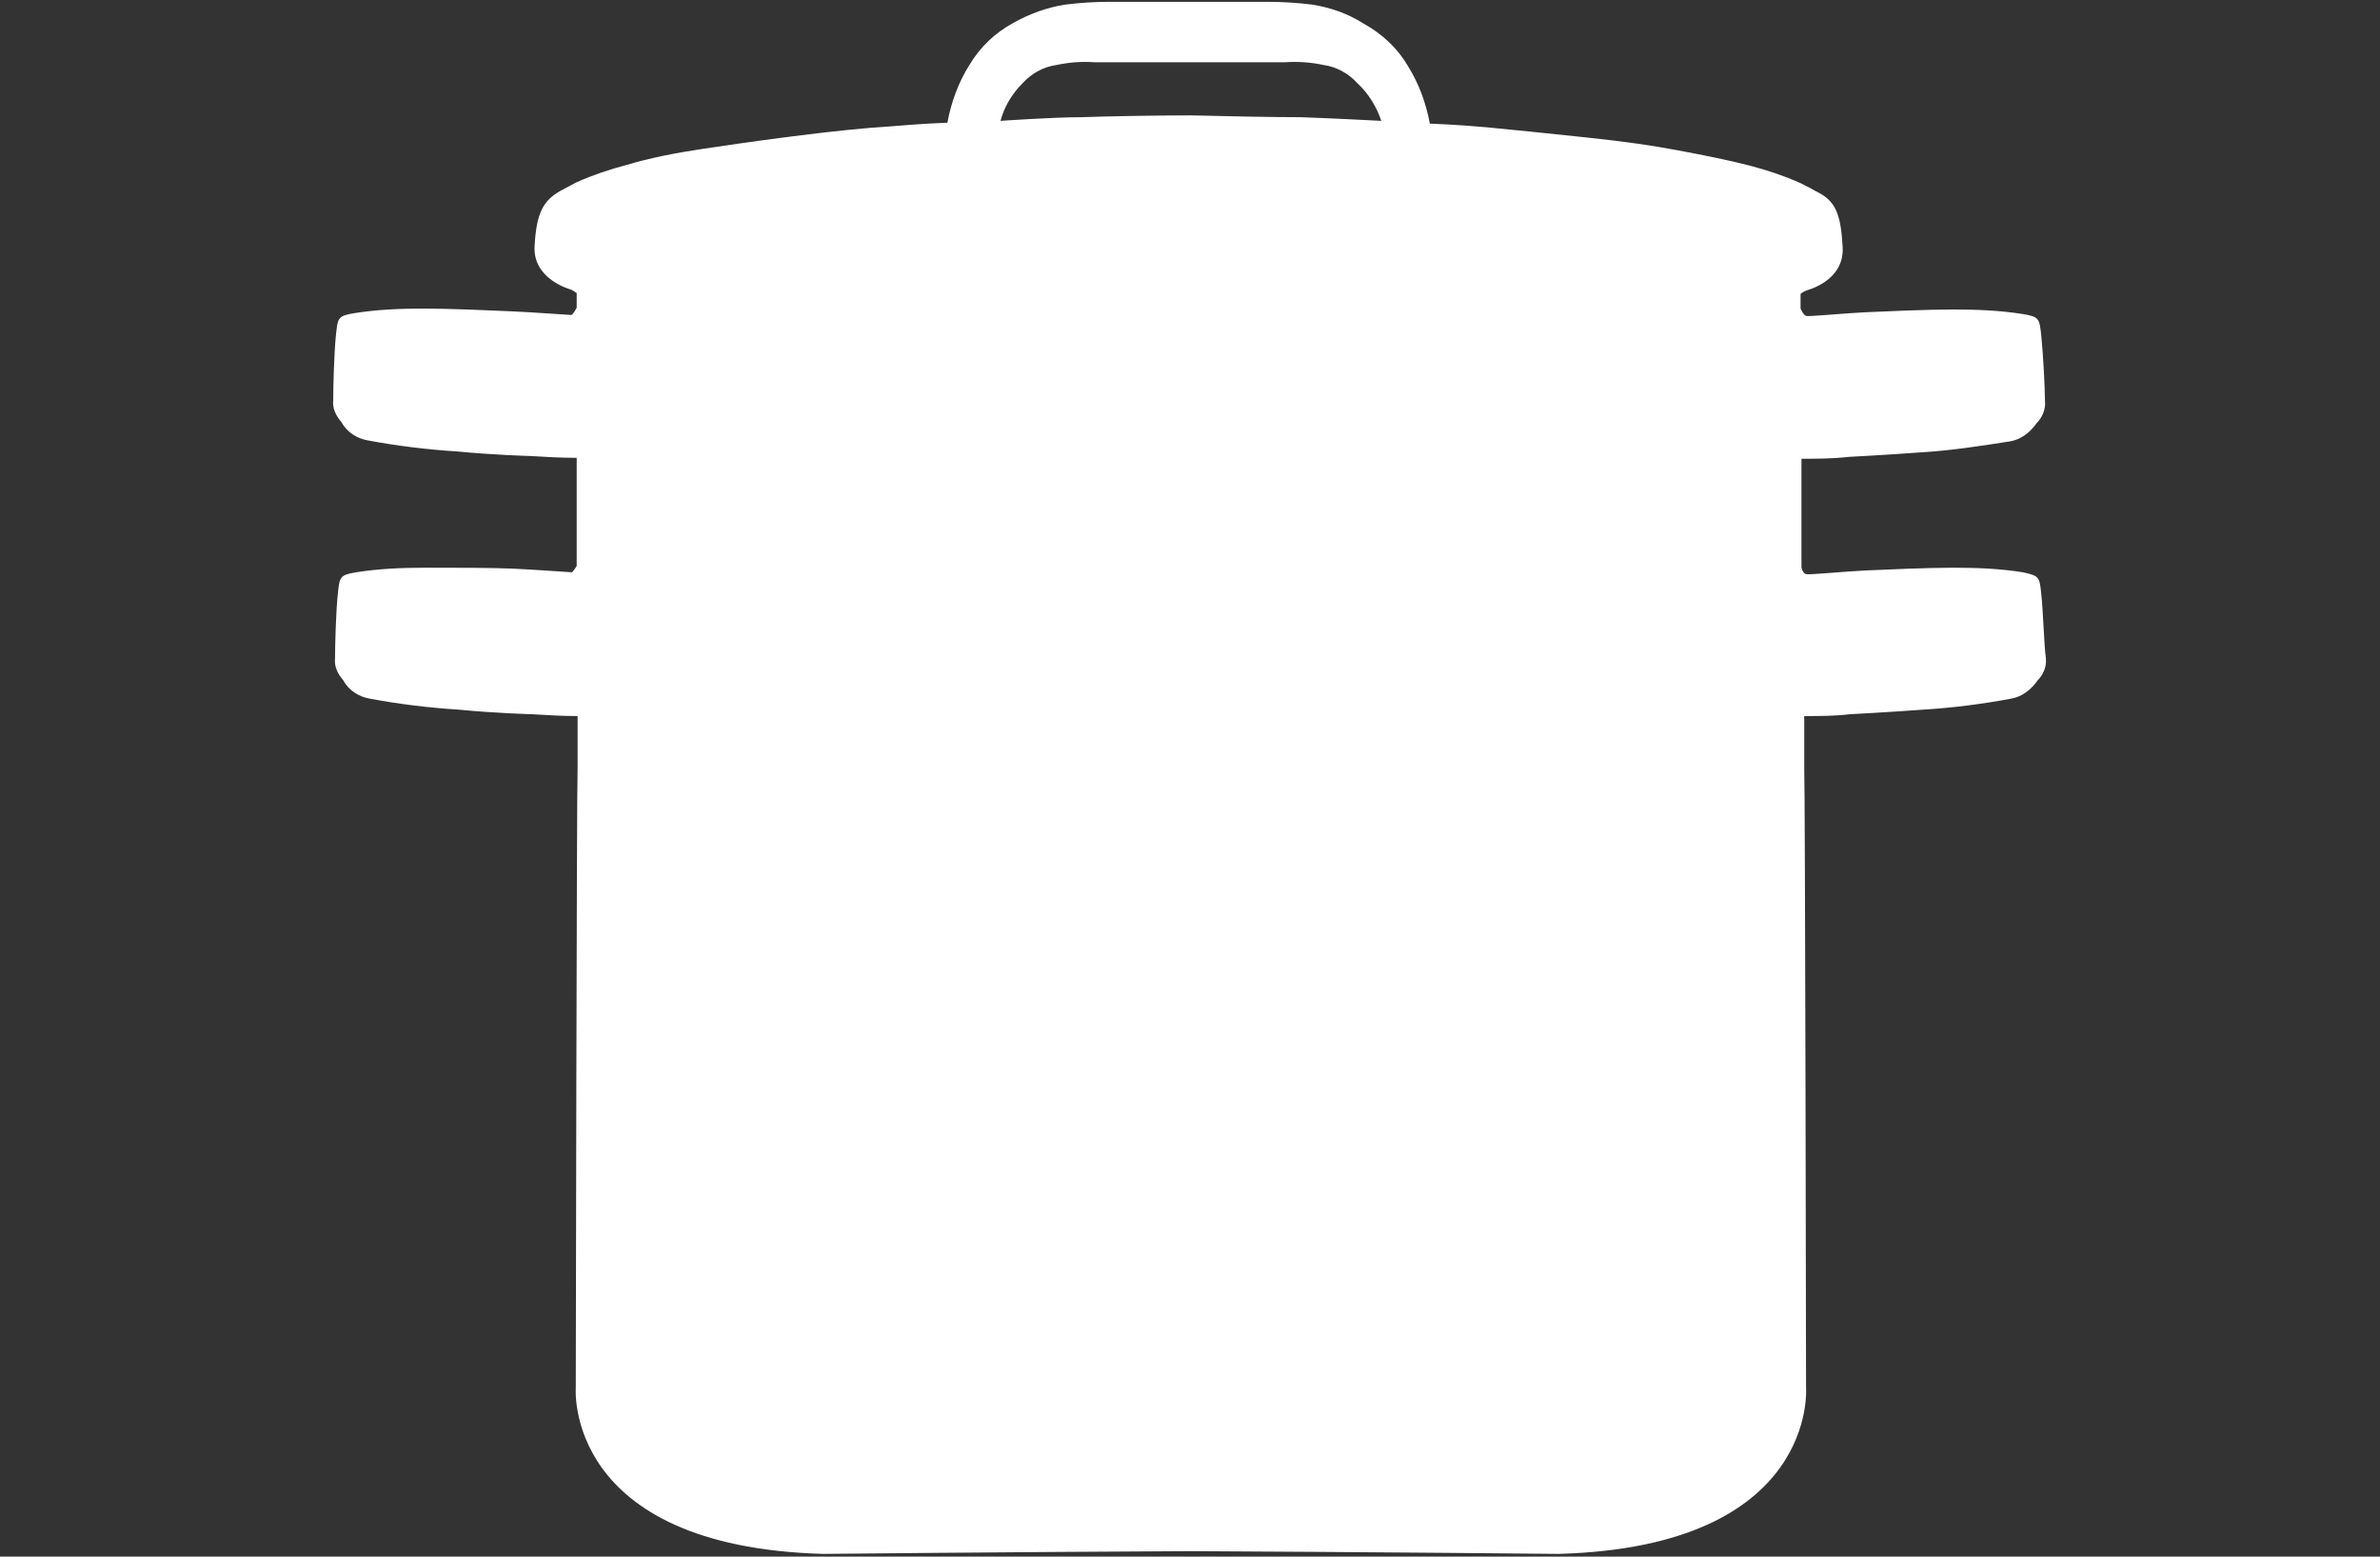
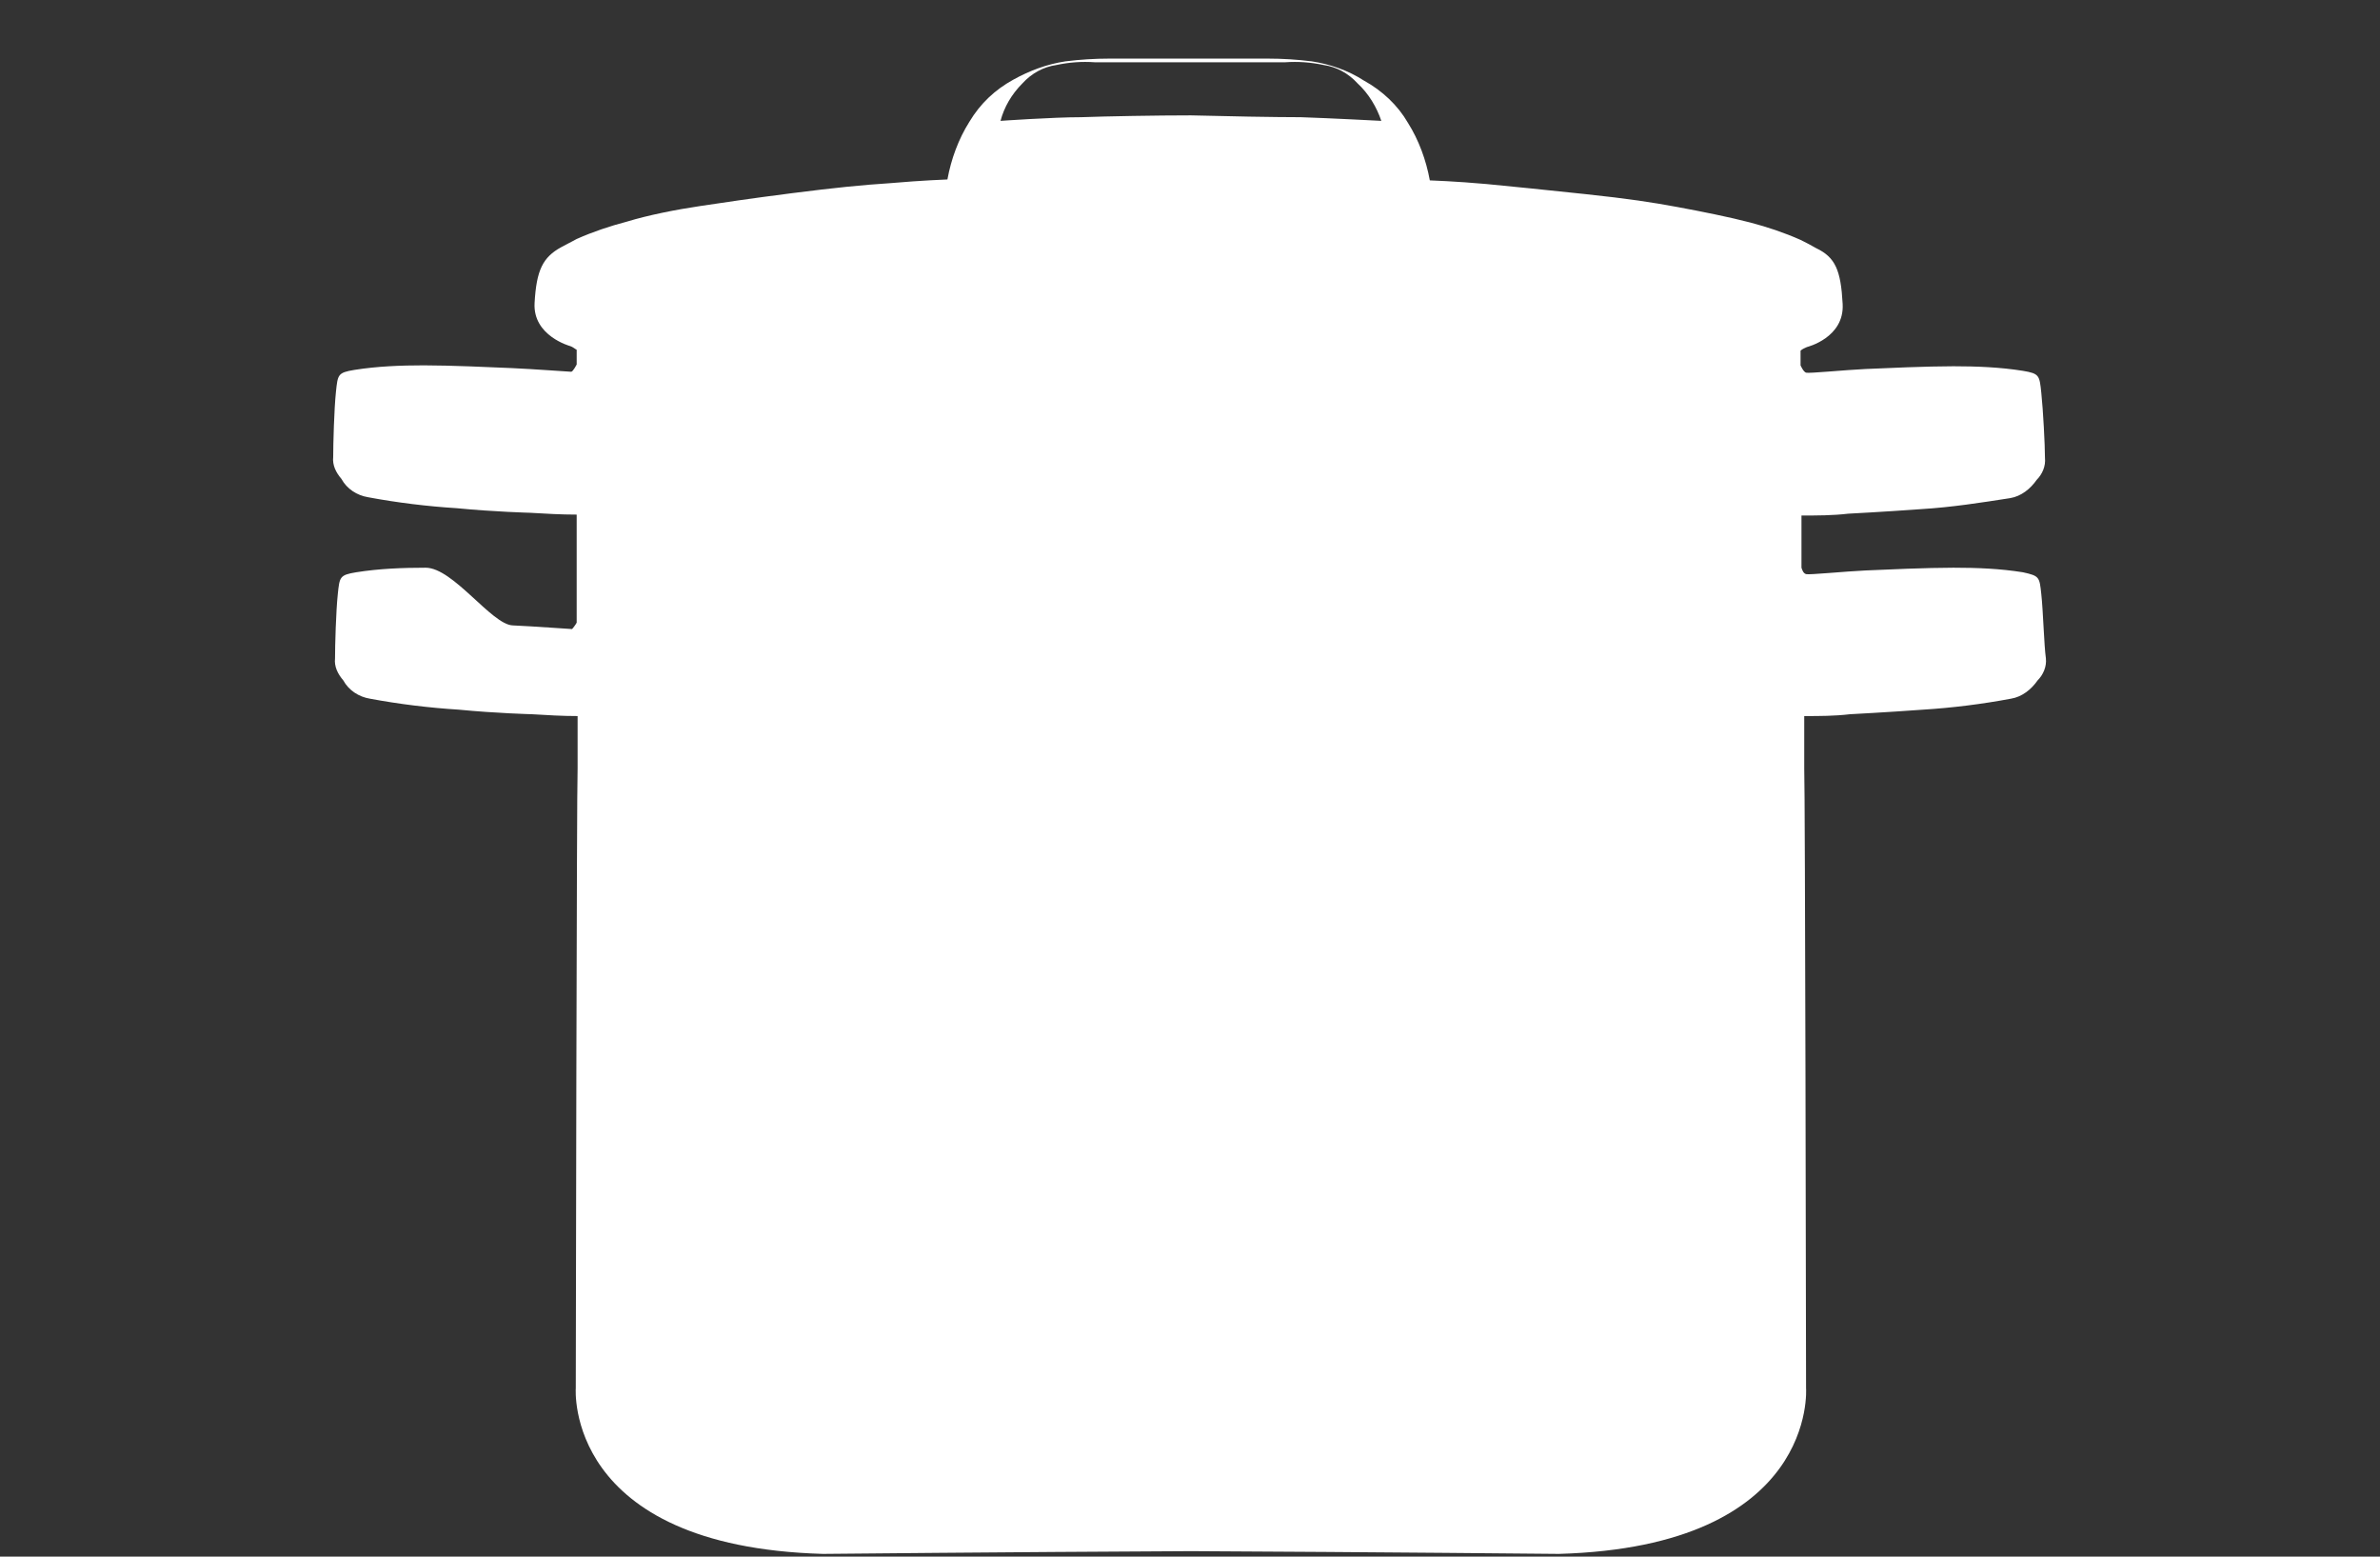
<svg xmlns="http://www.w3.org/2000/svg" version="1.1" id="Ebene_1" x="0px" y="0px" viewBox="0 0 260 170" style="enable-background:new 0 0 260 170;" xml:space="preserve">
  <rect x="0" y="0" width="260" height="170" fill="#333333" stroke="none" />
  <style type="text/css">
	.st0{fill-rule:evenodd;clip-rule:evenodd;fill:#FFFFFF;}
</style>
  <g id="Töpfe">
-     <path class="st0" d="M223,64.9c-0.2-1.9-0.2-2-2-2.4c-2.5-0.4-5-0.5-7.6-0.5c-2.9,0-7.4,0.2-9.6,0.3s-6.2,0.5-6.5,0.4   s-0.4-0.4-0.5-0.7c0-3,0-5.6,0-5.7v-6.2c1.7,0,3.4,0,5.1-0.2c0,0,3.9-0.2,8-0.5c3.3-0.2,6.5-0.7,9.7-1.2c1.2-0.2,2.2-1,2.9-2   c0.6-0.6,1-1.5,0.9-2.4c0-1.4-0.2-5.2-0.4-7.1s-0.2-2.1-2-2.4c-2.5-0.4-5.1-0.5-7.6-0.5c-2.9,0-7.4,0.2-9.6,0.3s-6.2,0.5-6.5,0.4   s-0.6-0.8-0.6-0.8c0-0.8,0-1.6,0-1.6c0.2-0.2,0.5-0.3,0.7-0.4c0,0,4.1-1,3.9-4.7s-0.8-5.1-2.9-6.1l0,0c-0.5-0.3-1.1-0.6-1.7-0.9   c-1.8-0.8-3.6-1.4-5.5-1.9c-2.3-0.6-5.3-1.2-8-1.7s-5.3-0.9-10-1.4s-7.7-0.8-10.8-1.1c-3.3-0.3-6.2-0.4-6.2-0.4   c-0.4-2.2-1.2-4.4-2.4-6.3c-1.1-1.9-2.8-3.5-4.8-4.6c-1.7-1.1-3.7-1.8-5.7-2.1c-1.6-0.2-3.2-0.3-4.8-0.3l-8.6,0l-8.7,0   c-1.6,0-3.2,0.1-4.8,0.3c-2,0.3-3.9,1-5.7,2c-2,1.1-3.6,2.6-4.8,4.6c-1.2,1.9-2,4.1-2.4,6.3c0,0-2.8,0.1-6.2,0.4   c-3.1,0.2-6.1,0.5-10.8,1.1s-7.3,1-10,1.4s-5.7,1-8,1.7c-1.9,0.5-3.7,1.1-5.5,1.9c-0.6,0.3-1.1,0.6-1.7,0.9l0,0   c-2,1.1-2.7,2.5-2.9,6.1s3.9,4.7,3.9,4.7c0.3,0.1,0.5,0.3,0.7,0.4c0,0,0,0.8,0,1.6c0,0-0.4,0.8-0.6,0.8s-4.2-0.3-6.5-0.4   s-6.7-0.3-9.6-0.3c-2.5,0-5.1,0.1-7.6,0.5c-1.8,0.3-1.8,0.5-2,2.4s-0.3,5.7-0.3,7.1c-0.1,0.9,0.3,1.7,0.9,2.4   c0.6,1.1,1.7,1.8,2.9,2c3.2,0.6,6.5,1,9.7,1.2c4.1,0.4,8,0.5,8,0.5c1.7,0.1,3.4,0.2,5.1,0.2v6.1c0,0.1,0,2.7,0,5.7   c-0.1,0.2-0.4,0.6-0.5,0.7c-0.2,0-4.2-0.3-6.5-0.4S49.5,62,46.5,62c-2.5,0-5.1,0.1-7.6,0.5c-1.8,0.3-1.8,0.5-2,2.4   c-0.2,1.9-0.3,5.6-0.3,7c-0.1,0.9,0.3,1.7,0.9,2.4c0.6,1.1,1.7,1.8,2.9,2c3.2,0.6,6.5,1,9.7,1.2c4.1,0.4,8,0.5,8,0.5   c1.7,0.1,3.3,0.2,5,0.2c0,2.5,0,4.9,0,5.7c-0.1,1.8-0.2,66.1-0.2,67.7c0,0-1.3,17.3,27,18.1c0,0,19.8-0.2,40.2-0.3   c20.3,0.1,40.2,0.3,40.2,0.3c28.3-0.8,27-18.1,27-18.1c0-1.6-0.1-65.9-0.2-67.7c0-0.8,0-3.2,0-5.7c1.7,0,3.3,0,5-0.2   c0,0,3.9-0.2,8-0.5c3.2-0.2,6.4-0.6,9.6-1.2c1.2-0.2,2.2-1,2.9-2c0.6-0.6,1-1.5,0.9-2.4C223.3,70.5,223.2,66.7,223,64.9z    M111.7,9.1c1-1.1,2.3-1.8,3.7-2c1.4-0.3,2.8-0.4,4.2-0.3c0.9,0,5.5,0,10.4,0s9.5,0,10.4,0c1.4-0.1,2.8,0,4.2,0.3   c1.4,0.2,2.7,0.9,3.7,2c1.2,1.1,2.1,2.6,2.6,4.1c0,0-5.7-0.3-8.8-0.4c-2.7,0-8.3-0.1-12-0.2c-3.7,0-9.3,0.1-12,0.2   c-3.1,0-8.8,0.4-8.8,0.4C109.7,11.7,110.5,10.3,111.7,9.1z" />
+     <path class="st0" d="M223,64.9c-0.2-1.9-0.2-2-2-2.4c-2.5-0.4-5-0.5-7.6-0.5c-2.9,0-7.4,0.2-9.6,0.3s-6.2,0.5-6.5,0.4   s-0.4-0.4-0.5-0.7c0-3,0-5.6,0-5.7c1.7,0,3.4,0,5.1-0.2c0,0,3.9-0.2,8-0.5c3.3-0.2,6.5-0.7,9.7-1.2c1.2-0.2,2.2-1,2.9-2   c0.6-0.6,1-1.5,0.9-2.4c0-1.4-0.2-5.2-0.4-7.1s-0.2-2.1-2-2.4c-2.5-0.4-5.1-0.5-7.6-0.5c-2.9,0-7.4,0.2-9.6,0.3s-6.2,0.5-6.5,0.4   s-0.6-0.8-0.6-0.8c0-0.8,0-1.6,0-1.6c0.2-0.2,0.5-0.3,0.7-0.4c0,0,4.1-1,3.9-4.7s-0.8-5.1-2.9-6.1l0,0c-0.5-0.3-1.1-0.6-1.7-0.9   c-1.8-0.8-3.6-1.4-5.5-1.9c-2.3-0.6-5.3-1.2-8-1.7s-5.3-0.9-10-1.4s-7.7-0.8-10.8-1.1c-3.3-0.3-6.2-0.4-6.2-0.4   c-0.4-2.2-1.2-4.4-2.4-6.3c-1.1-1.9-2.8-3.5-4.8-4.6c-1.7-1.1-3.7-1.8-5.7-2.1c-1.6-0.2-3.2-0.3-4.8-0.3l-8.6,0l-8.7,0   c-1.6,0-3.2,0.1-4.8,0.3c-2,0.3-3.9,1-5.7,2c-2,1.1-3.6,2.6-4.8,4.6c-1.2,1.9-2,4.1-2.4,6.3c0,0-2.8,0.1-6.2,0.4   c-3.1,0.2-6.1,0.5-10.8,1.1s-7.3,1-10,1.4s-5.7,1-8,1.7c-1.9,0.5-3.7,1.1-5.5,1.9c-0.6,0.3-1.1,0.6-1.7,0.9l0,0   c-2,1.1-2.7,2.5-2.9,6.1s3.9,4.7,3.9,4.7c0.3,0.1,0.5,0.3,0.7,0.4c0,0,0,0.8,0,1.6c0,0-0.4,0.8-0.6,0.8s-4.2-0.3-6.5-0.4   s-6.7-0.3-9.6-0.3c-2.5,0-5.1,0.1-7.6,0.5c-1.8,0.3-1.8,0.5-2,2.4s-0.3,5.7-0.3,7.1c-0.1,0.9,0.3,1.7,0.9,2.4   c0.6,1.1,1.7,1.8,2.9,2c3.2,0.6,6.5,1,9.7,1.2c4.1,0.4,8,0.5,8,0.5c1.7,0.1,3.4,0.2,5.1,0.2v6.1c0,0.1,0,2.7,0,5.7   c-0.1,0.2-0.4,0.6-0.5,0.7c-0.2,0-4.2-0.3-6.5-0.4S49.5,62,46.5,62c-2.5,0-5.1,0.1-7.6,0.5c-1.8,0.3-1.8,0.5-2,2.4   c-0.2,1.9-0.3,5.6-0.3,7c-0.1,0.9,0.3,1.7,0.9,2.4c0.6,1.1,1.7,1.8,2.9,2c3.2,0.6,6.5,1,9.7,1.2c4.1,0.4,8,0.5,8,0.5   c1.7,0.1,3.3,0.2,5,0.2c0,2.5,0,4.9,0,5.7c-0.1,1.8-0.2,66.1-0.2,67.7c0,0-1.3,17.3,27,18.1c0,0,19.8-0.2,40.2-0.3   c20.3,0.1,40.2,0.3,40.2,0.3c28.3-0.8,27-18.1,27-18.1c0-1.6-0.1-65.9-0.2-67.7c0-0.8,0-3.2,0-5.7c1.7,0,3.3,0,5-0.2   c0,0,3.9-0.2,8-0.5c3.2-0.2,6.4-0.6,9.6-1.2c1.2-0.2,2.2-1,2.9-2c0.6-0.6,1-1.5,0.9-2.4C223.3,70.5,223.2,66.7,223,64.9z    M111.7,9.1c1-1.1,2.3-1.8,3.7-2c1.4-0.3,2.8-0.4,4.2-0.3c0.9,0,5.5,0,10.4,0s9.5,0,10.4,0c1.4-0.1,2.8,0,4.2,0.3   c1.4,0.2,2.7,0.9,3.7,2c1.2,1.1,2.1,2.6,2.6,4.1c0,0-5.7-0.3-8.8-0.4c-2.7,0-8.3-0.1-12-0.2c-3.7,0-9.3,0.1-12,0.2   c-3.1,0-8.8,0.4-8.8,0.4C109.7,11.7,110.5,10.3,111.7,9.1z" />
  </g>
</svg>